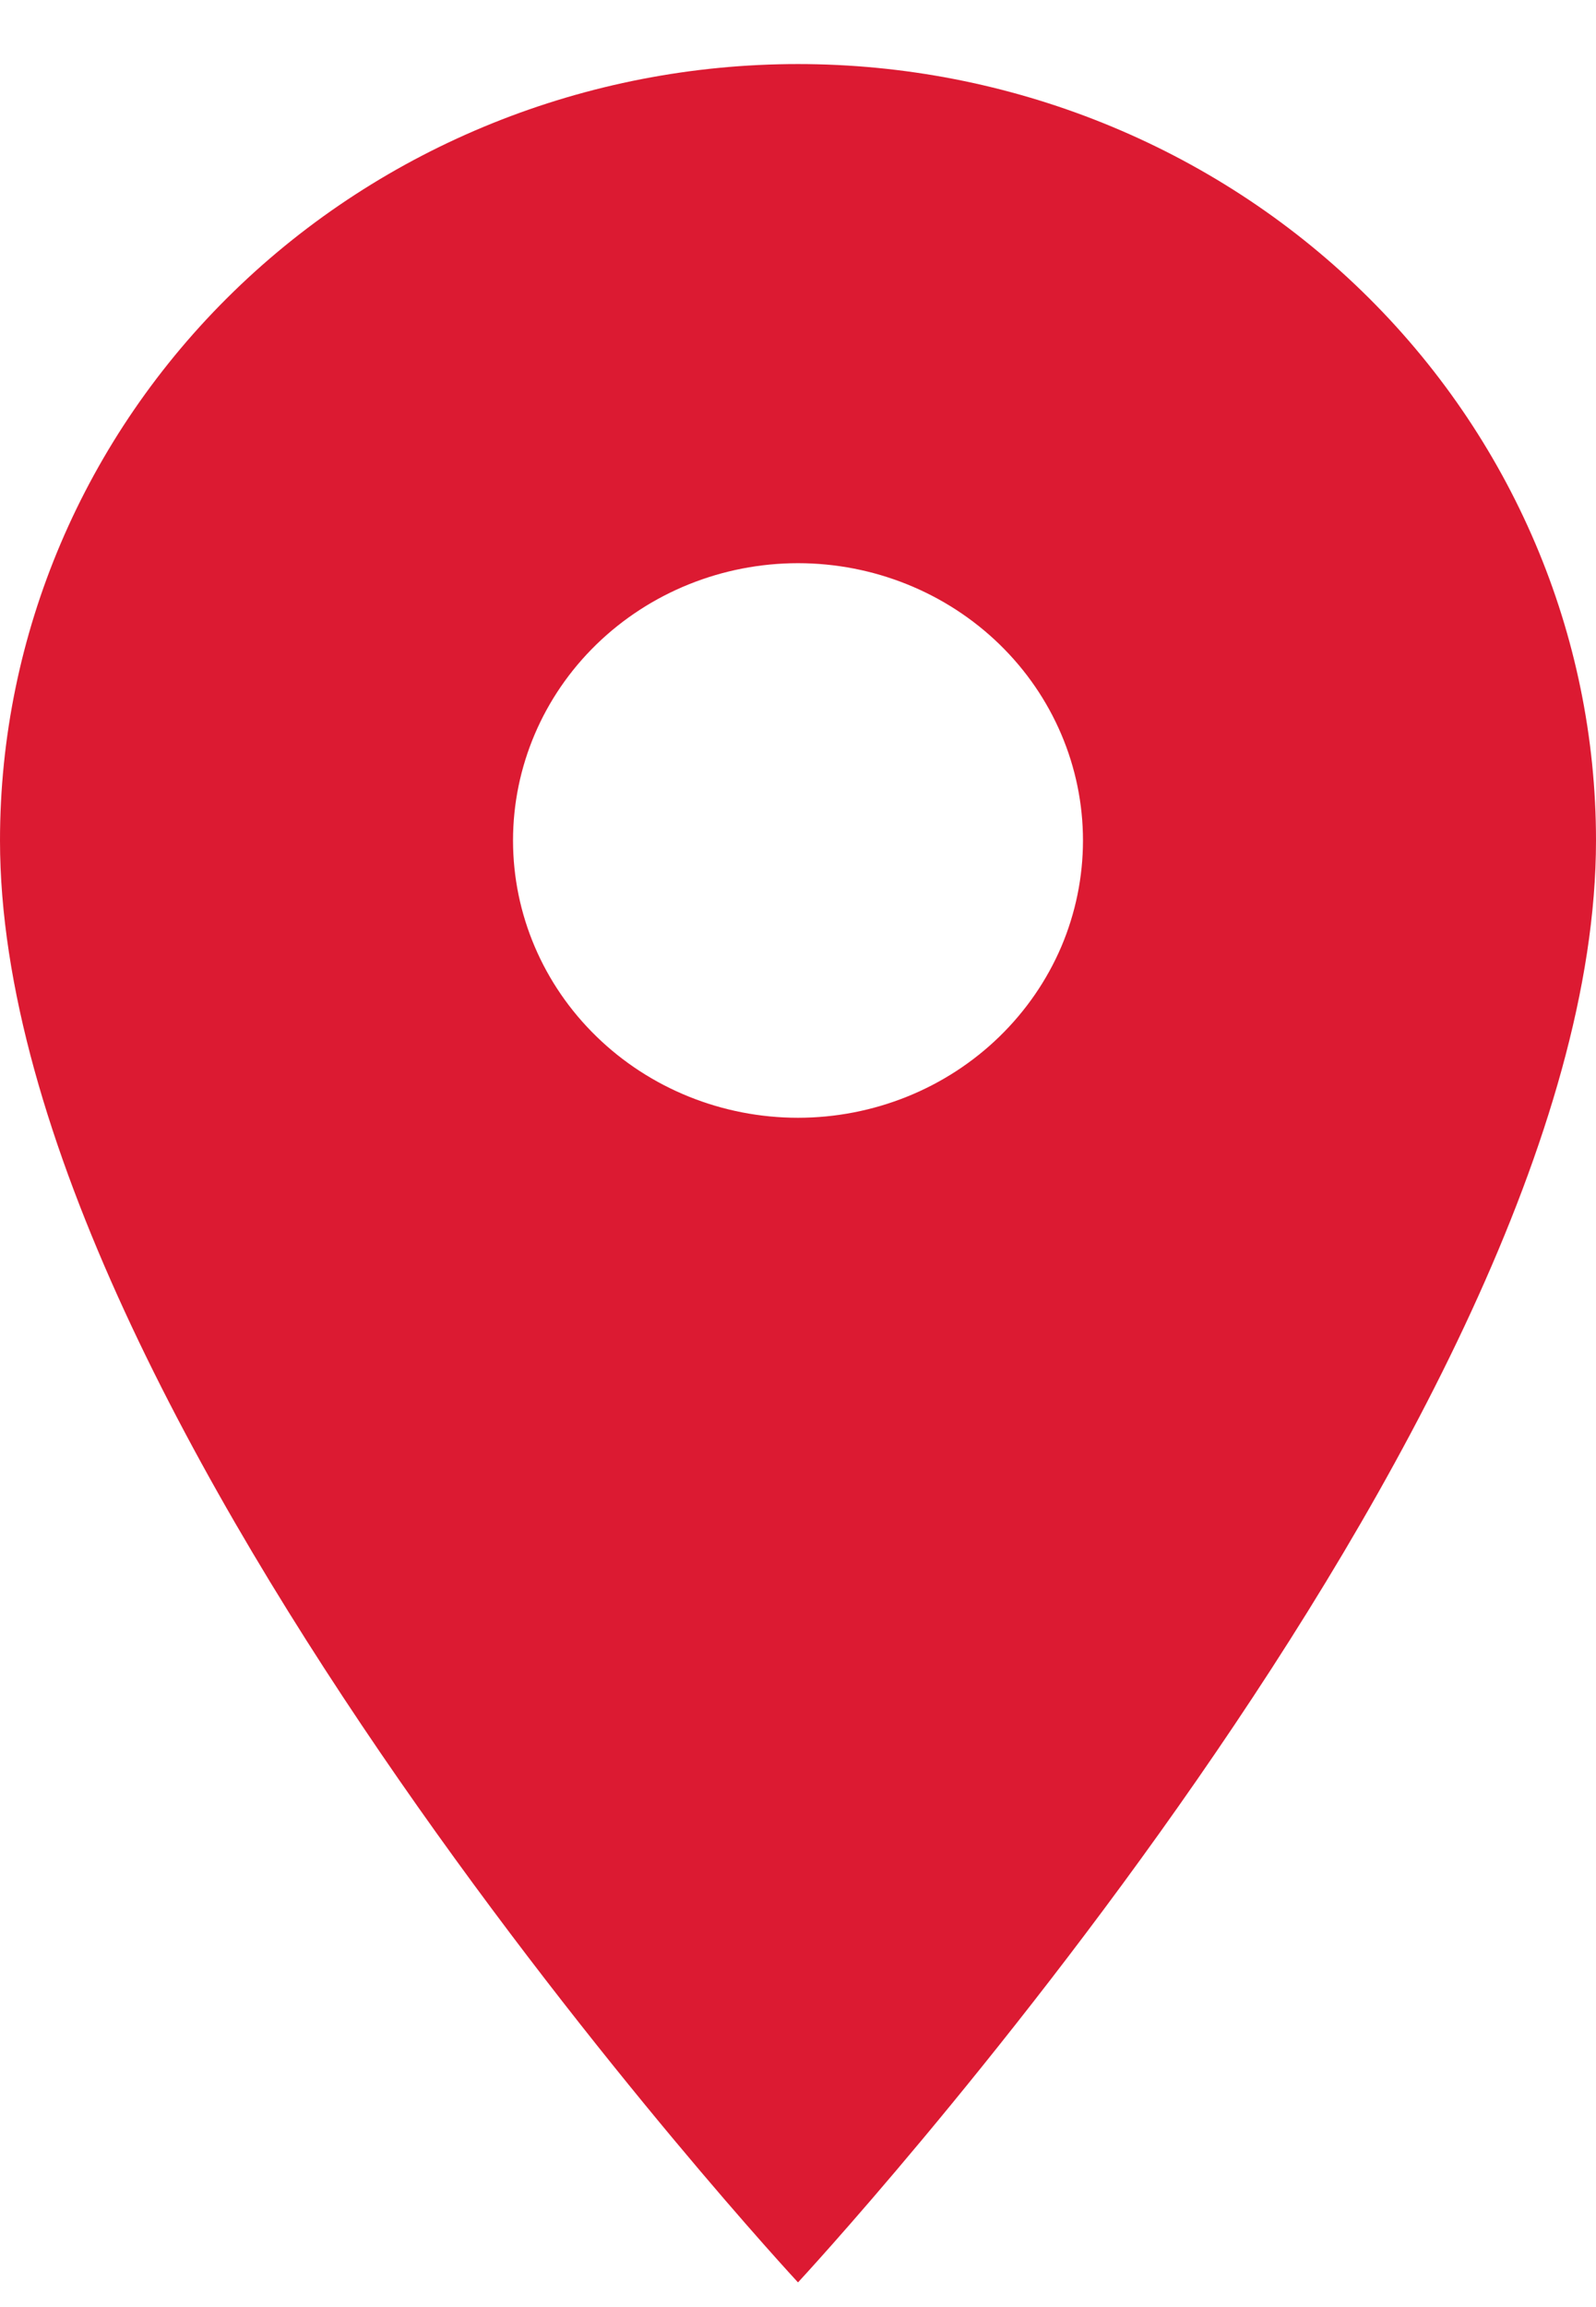
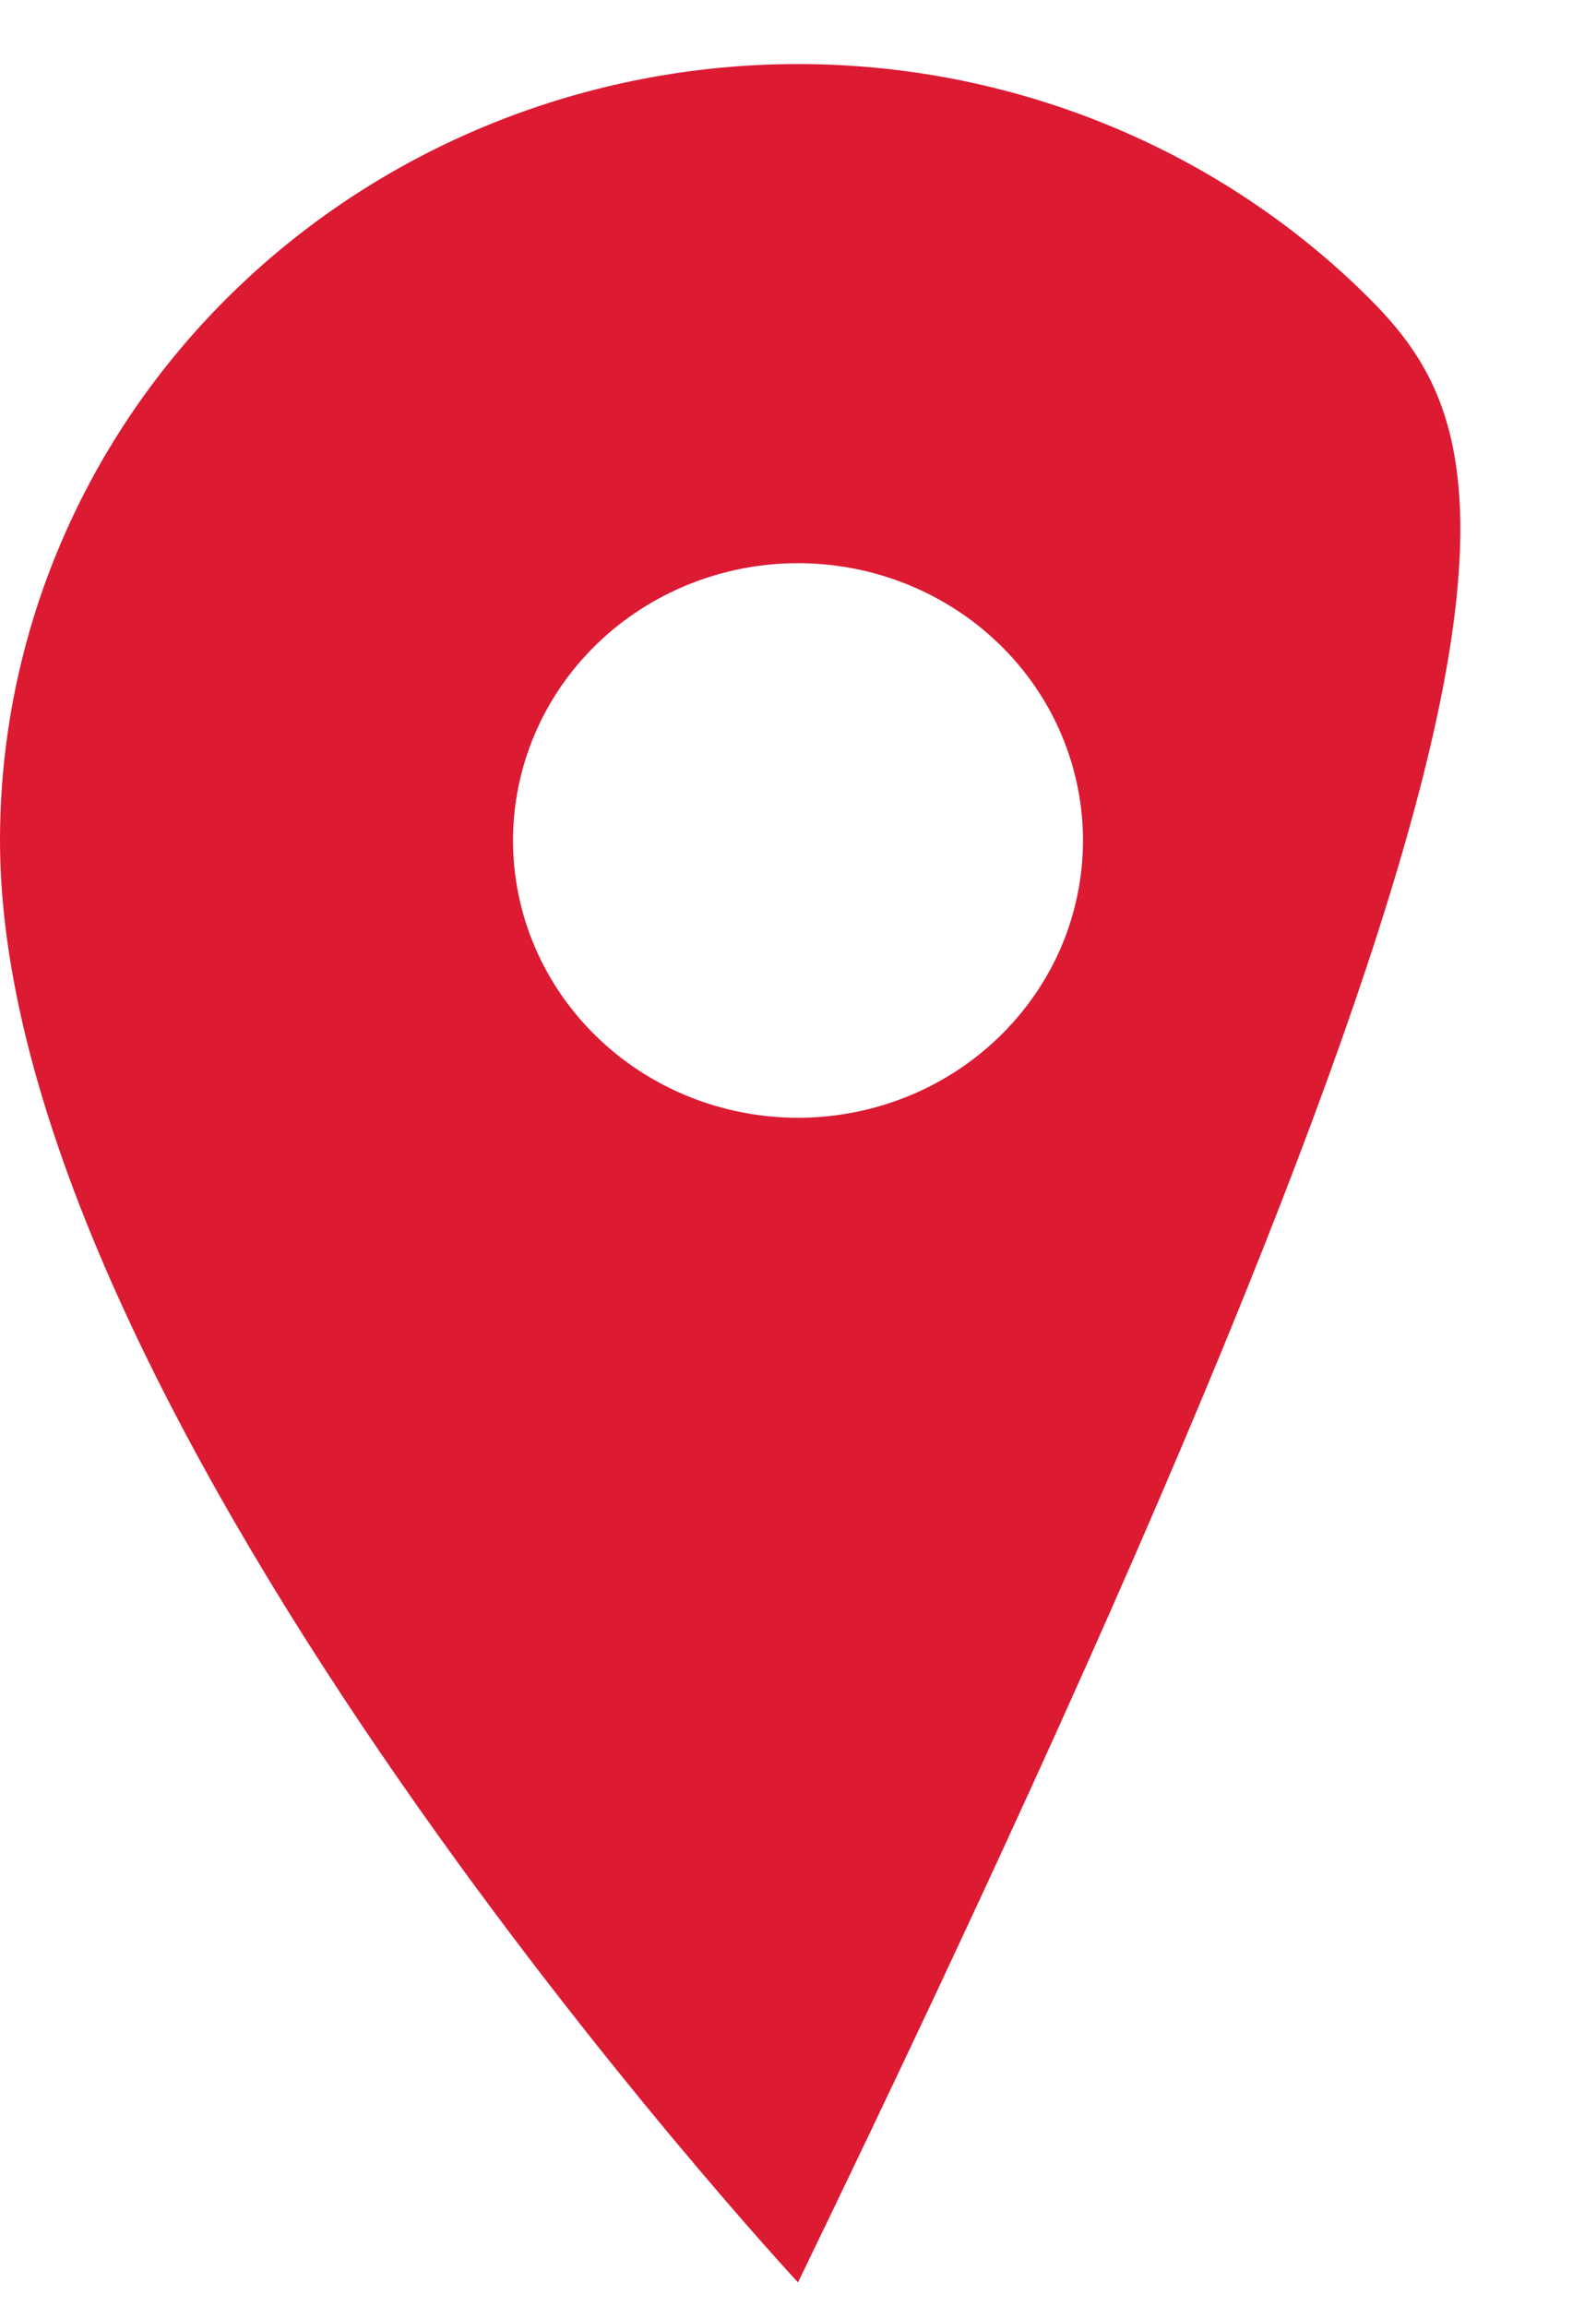
<svg xmlns="http://www.w3.org/2000/svg" width="18" height="26" viewBox="0 0 18 26" fill="none">
-   <path d="M9 12.597C8.148 12.597 7.33 12.268 6.727 11.681C6.124 11.095 5.786 10.301 5.786 9.472C5.786 8.643 6.124 7.848 6.727 7.262C7.33 6.676 8.148 6.347 9 6.347C9.852 6.347 10.67 6.676 11.273 7.262C11.876 7.848 12.214 8.643 12.214 9.472C12.214 9.882 12.131 10.289 11.97 10.668C11.808 11.047 11.571 11.391 11.273 11.681C10.974 11.972 10.62 12.202 10.23 12.359C9.84 12.516 9.422 12.597 9 12.597ZM9 0.722C6.613 0.722 4.324 1.644 2.636 3.285C0.948 4.926 0 7.151 0 9.472C0 16.034 9 25.722 9 25.722C9 25.722 18 16.034 18 9.472C18 7.151 17.052 4.926 15.364 3.285C13.676 1.644 11.387 0.722 9 0.722Z" fill="#DC1A32" />
+   <path d="M9 12.597C8.148 12.597 7.33 12.268 6.727 11.681C6.124 11.095 5.786 10.301 5.786 9.472C5.786 8.643 6.124 7.848 6.727 7.262C7.33 6.676 8.148 6.347 9 6.347C9.852 6.347 10.67 6.676 11.273 7.262C11.876 7.848 12.214 8.643 12.214 9.472C12.214 9.882 12.131 10.289 11.97 10.668C11.808 11.047 11.571 11.391 11.273 11.681C10.974 11.972 10.62 12.202 10.23 12.359C9.84 12.516 9.422 12.597 9 12.597ZM9 0.722C6.613 0.722 4.324 1.644 2.636 3.285C0.948 4.926 0 7.151 0 9.472C0 16.034 9 25.722 9 25.722C18 7.151 17.052 4.926 15.364 3.285C13.676 1.644 11.387 0.722 9 0.722Z" fill="#DC1A32" />
</svg>